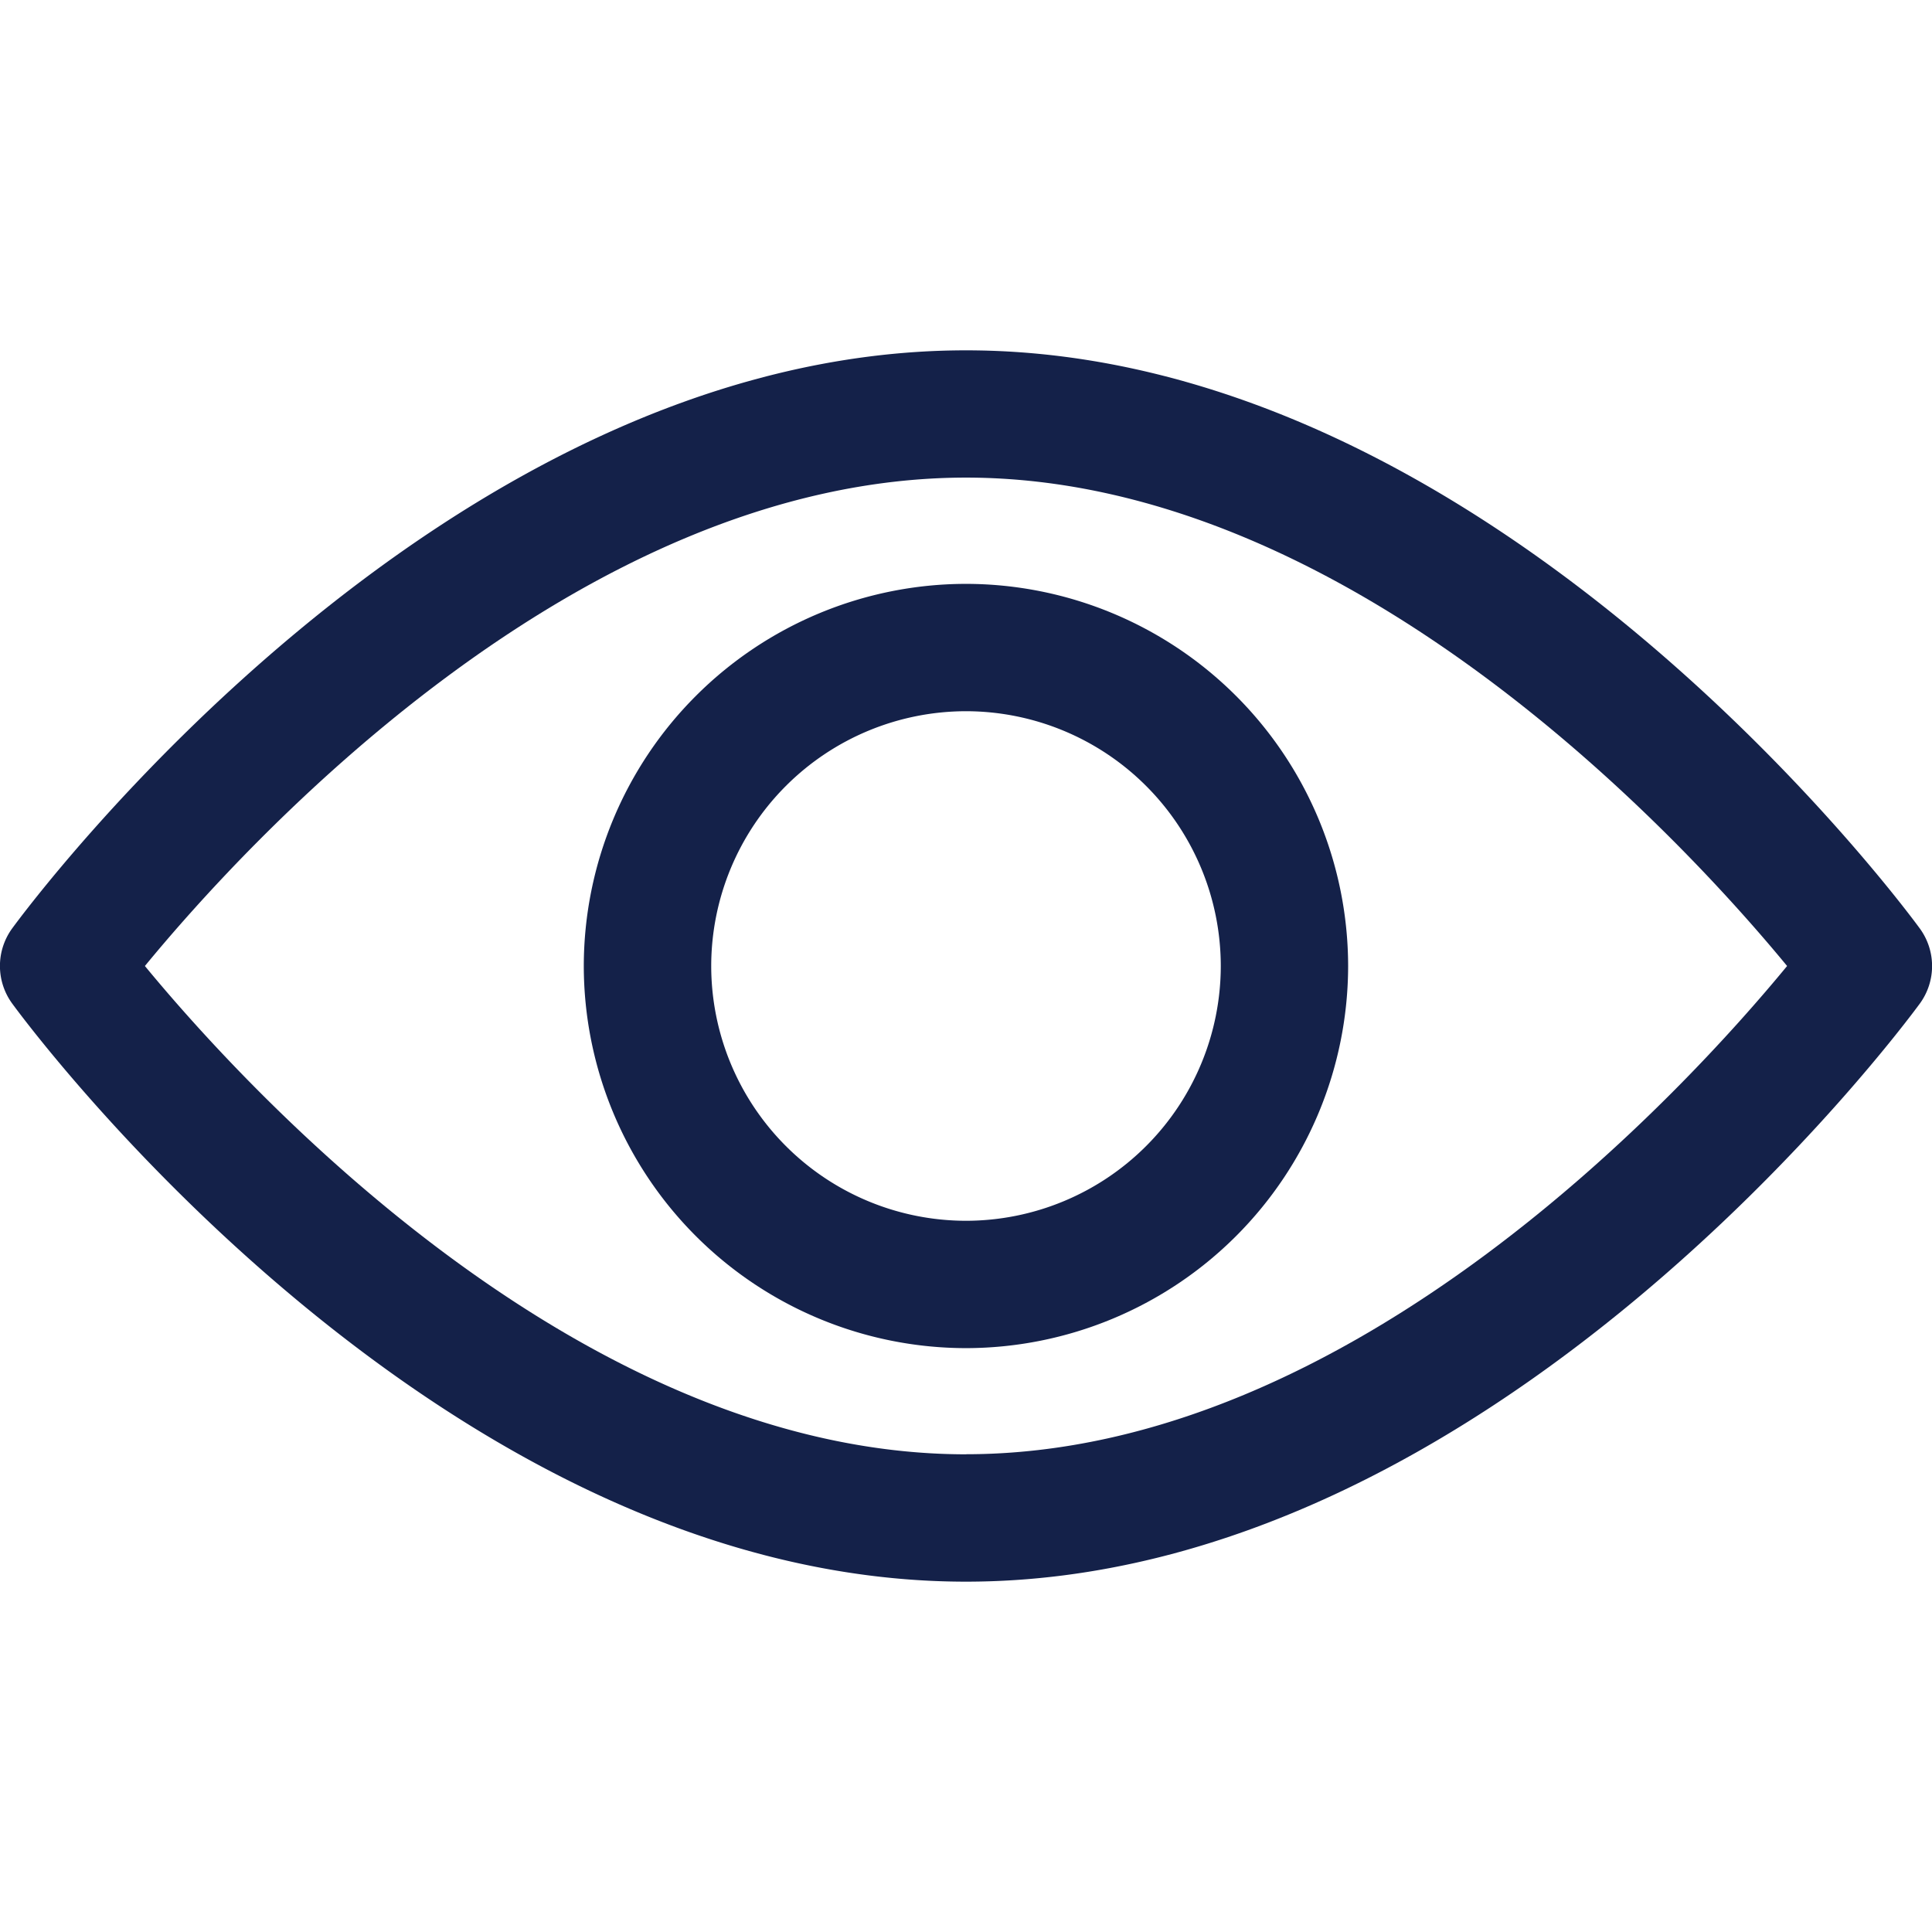
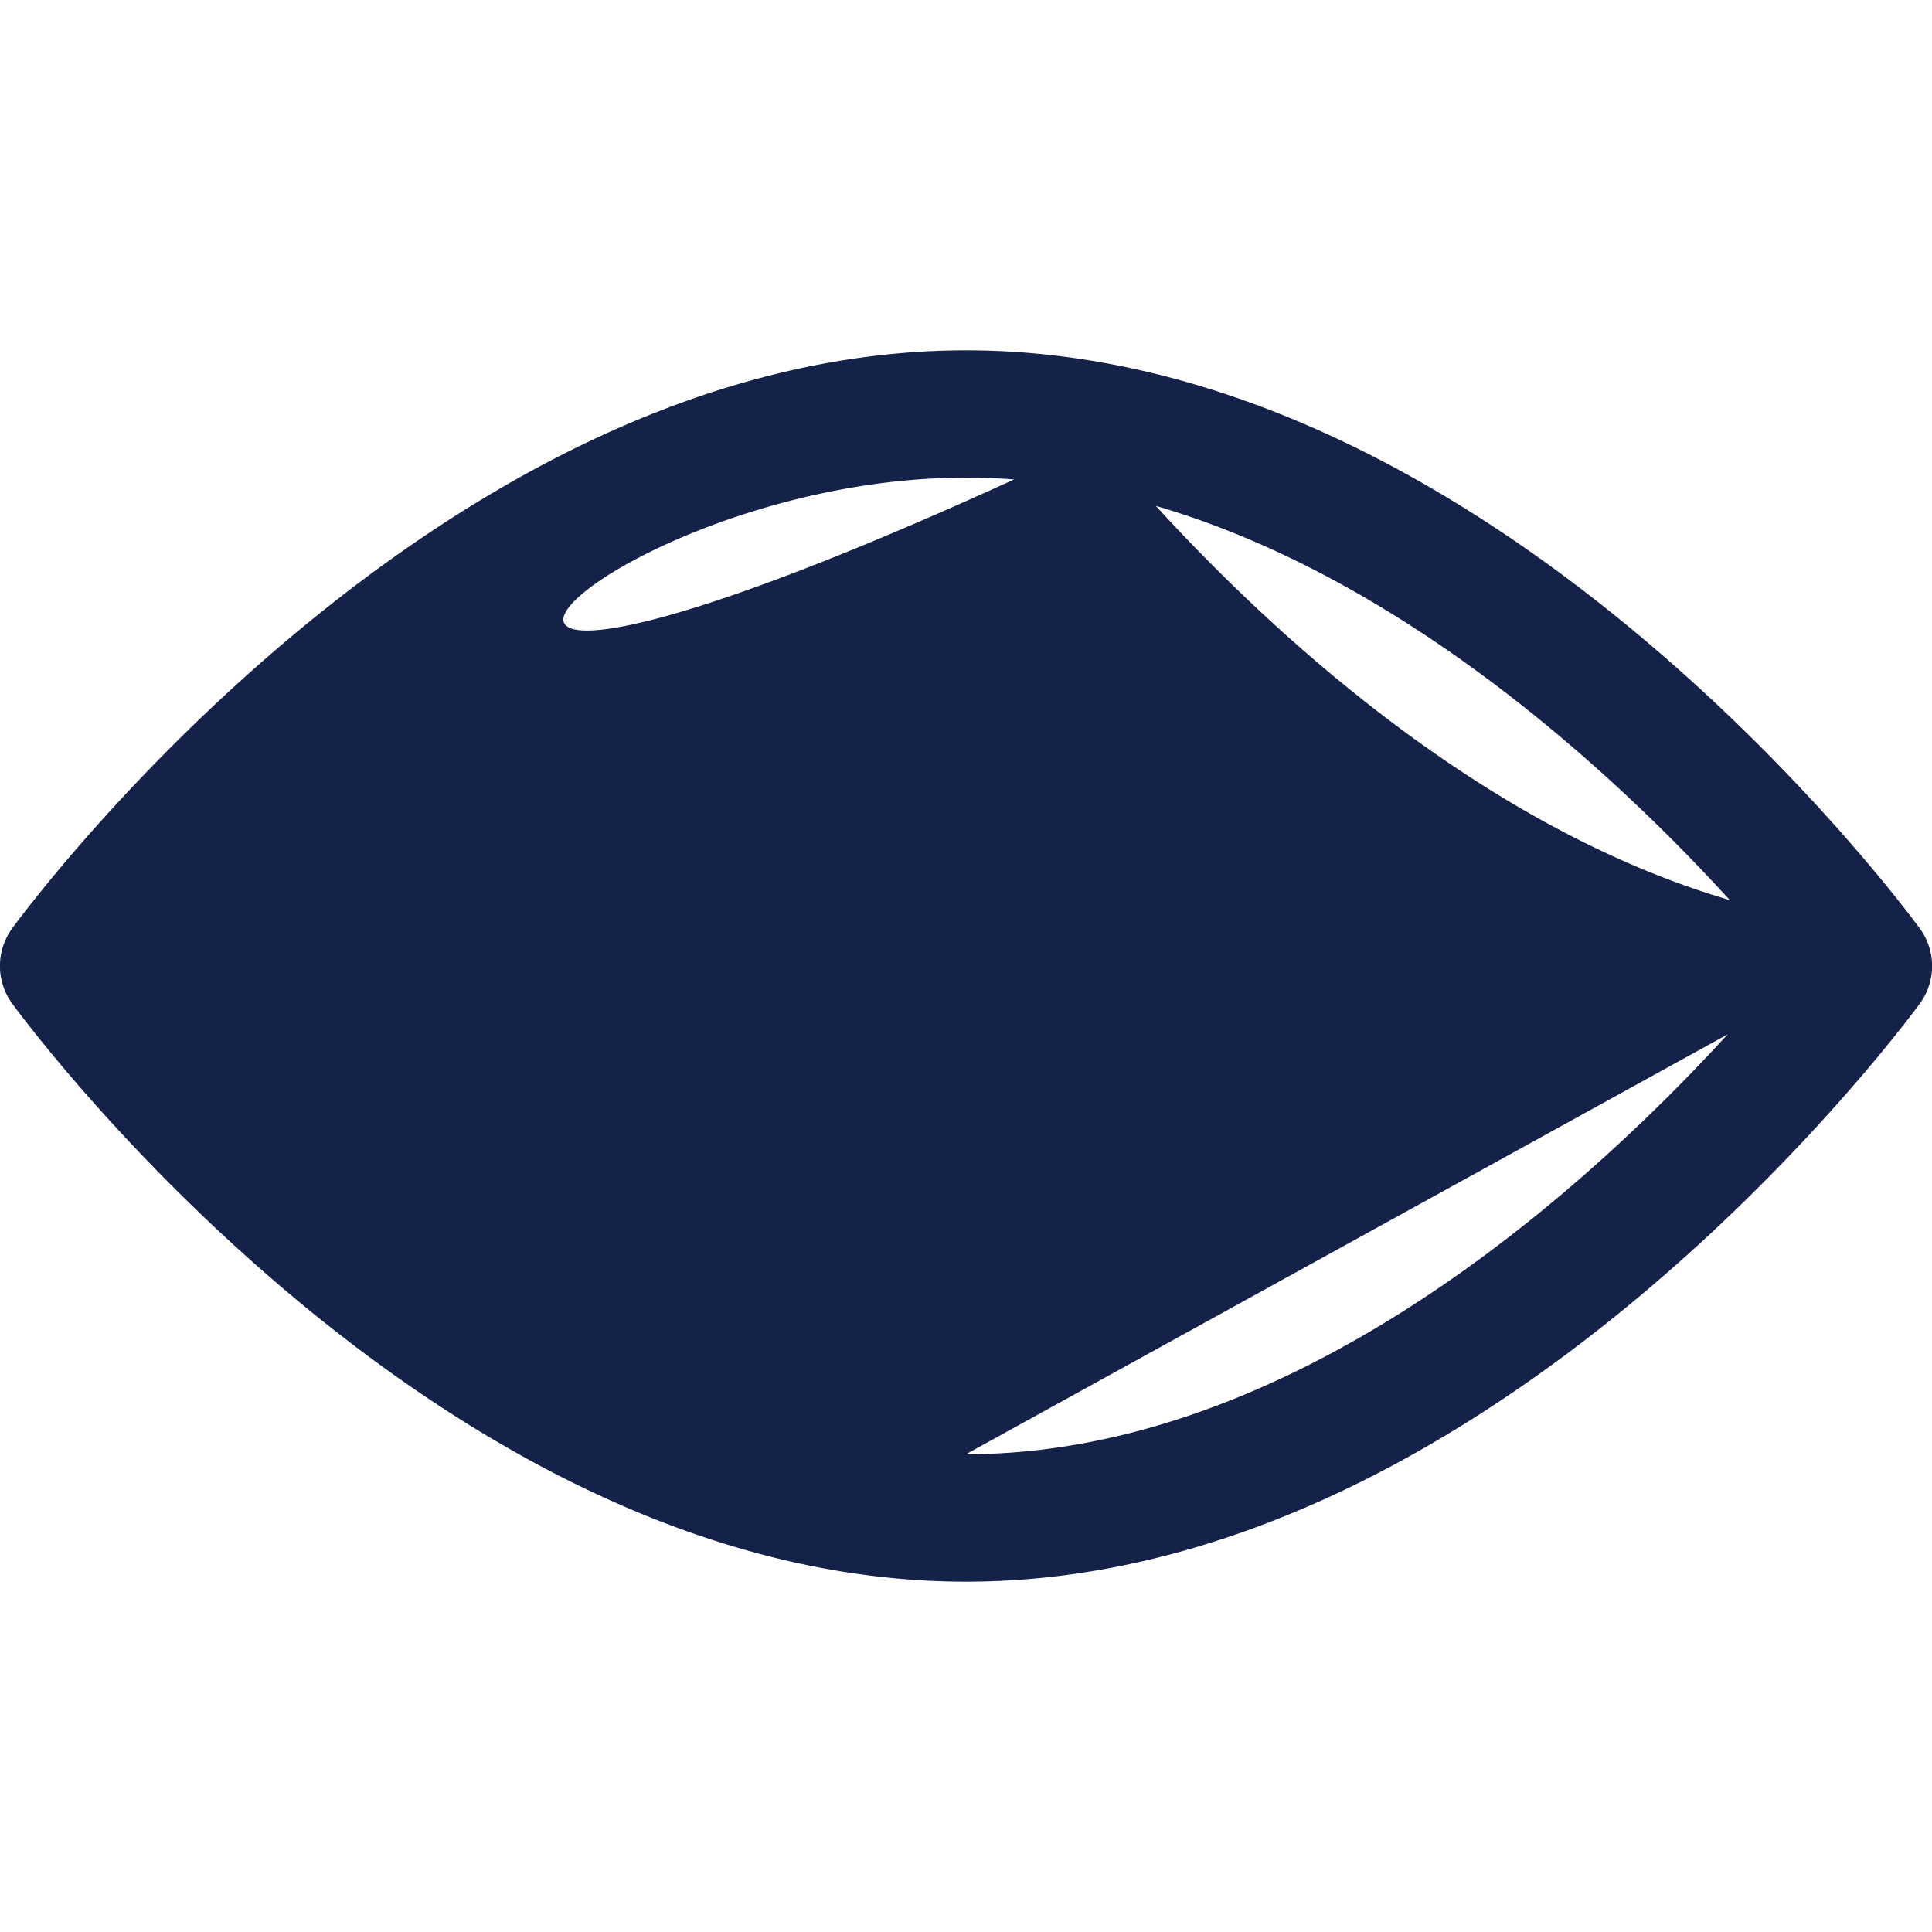
<svg xmlns="http://www.w3.org/2000/svg" width="24" height="24" fill="none" viewBox="0 0 24 24">
-   <path fill="#142149" d="M23.848 11.533C23.633 11.24 18.524 4.352 12 4.352S.366 11.24.152 11.532a.792.792 0 000 .935c.214.293 5.323 7.181 11.848 7.181 6.524 0 11.633-6.888 11.848-7.18a.791.791 0 000-.935zM12 18.066c-4.806 0-8.969-4.572-10.2-6.066C3.03 10.503 7.183 5.933 12 5.933c4.806 0 8.968 4.571 10.2 6.067-1.23 1.495-5.384 6.065-10.2 6.065z" />
-   <path fill="#142149" d="M12 7.253A4.753 4.753 0 007.252 12 4.753 4.753 0 0012 16.747 4.753 4.753 0 0016.747 12 4.753 4.753 0 0012 7.253zm0 7.912A3.168 3.168 0 018.835 12 3.168 3.168 0 0112 8.835 3.168 3.168 0 0115.165 12 3.168 3.168 0 0112 15.165z" />
+   <path fill="#142149" d="M23.848 11.533C23.633 11.24 18.524 4.352 12 4.352S.366 11.24.152 11.532a.792.792 0 000 .935c.214.293 5.323 7.181 11.848 7.181 6.524 0 11.633-6.888 11.848-7.18a.791.791 0 000-.935zc-4.806 0-8.969-4.572-10.2-6.066C3.03 10.503 7.183 5.933 12 5.933c4.806 0 8.968 4.571 10.2 6.067-1.23 1.495-5.384 6.065-10.2 6.065z" />
</svg>